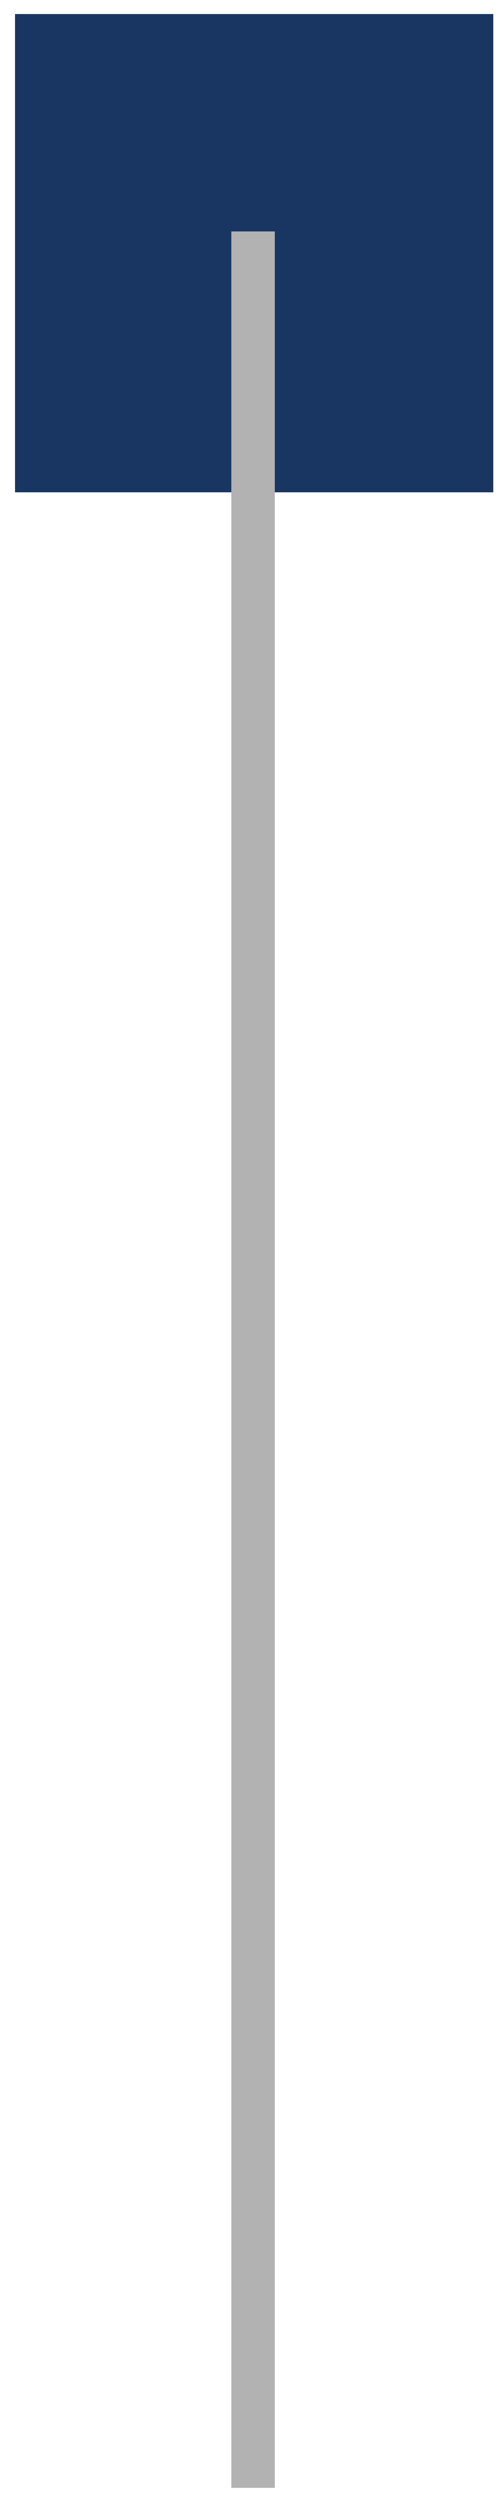
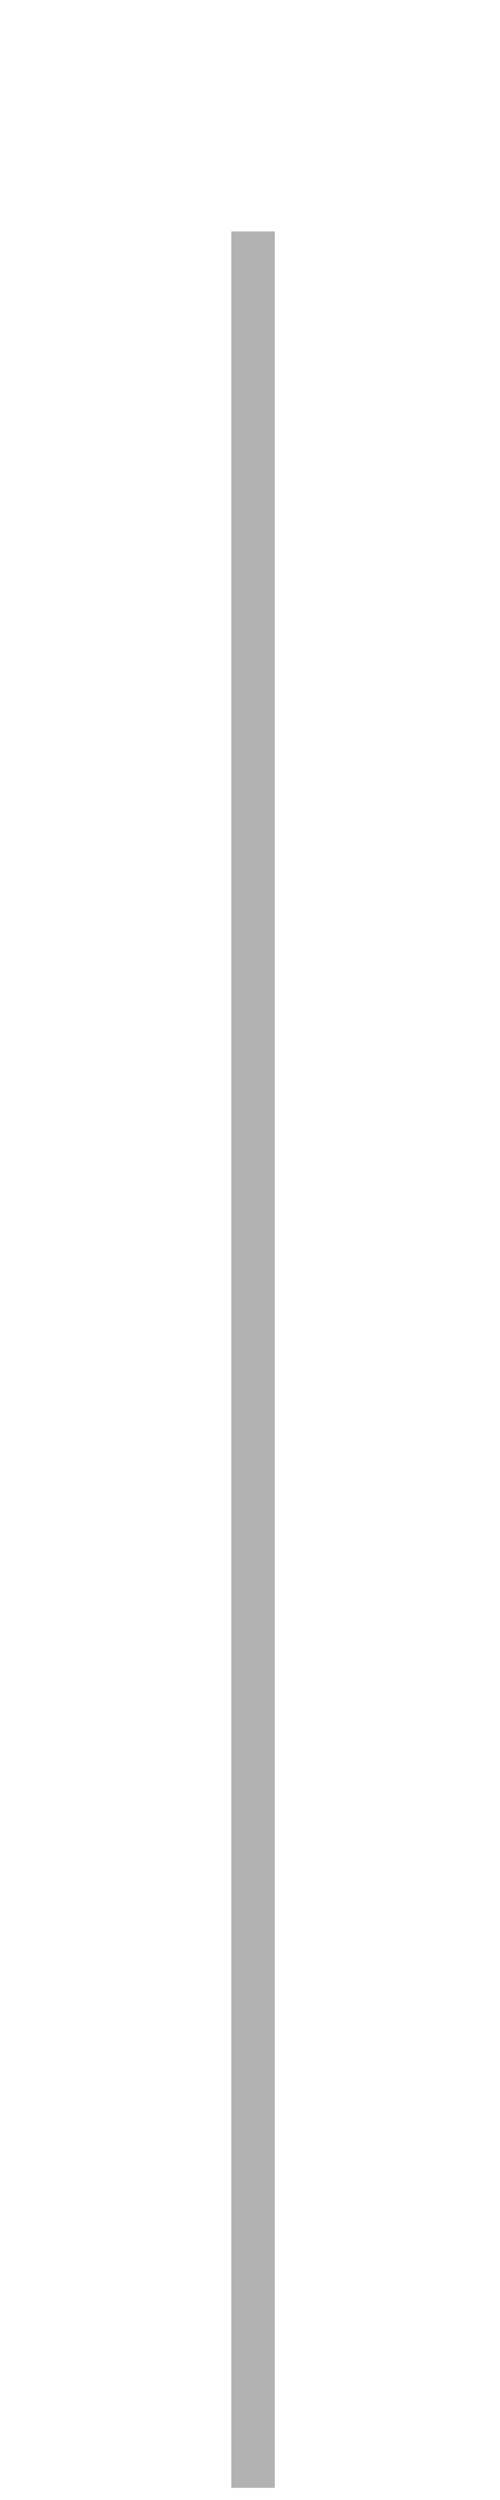
<svg xmlns="http://www.w3.org/2000/svg" width="23px" height="115px" viewBox="0 0 23 115" version="1.1">
  <title>30B7461F-9354-4862-A3A4-70A00B7521EC</title>
  <desc>Created with sketchtool.</desc>
  <g id="Page-1" stroke="none" stroke-width="1" fill="none" fill-rule="evenodd">
    <g id="MgDesyan-Law-Personal-Injury-Color-Version" transform="translate(-165, -1965)" fill-rule="nonzero">
      <g id="3" transform="translate(165, 1965.343)">
-         <rect id="Rectangle-4-Copy-3" fill="#183661" x="0.691" y="0.303" width="22" height="22" />
        <line x1="11.641" y1="11.303" x2="11.641" y2="113.099" id="Line-4-Copy-3" stroke="#B2B2B2" stroke-width="2" stroke-linecap="square" />
      </g>
    </g>
  </g>
</svg>